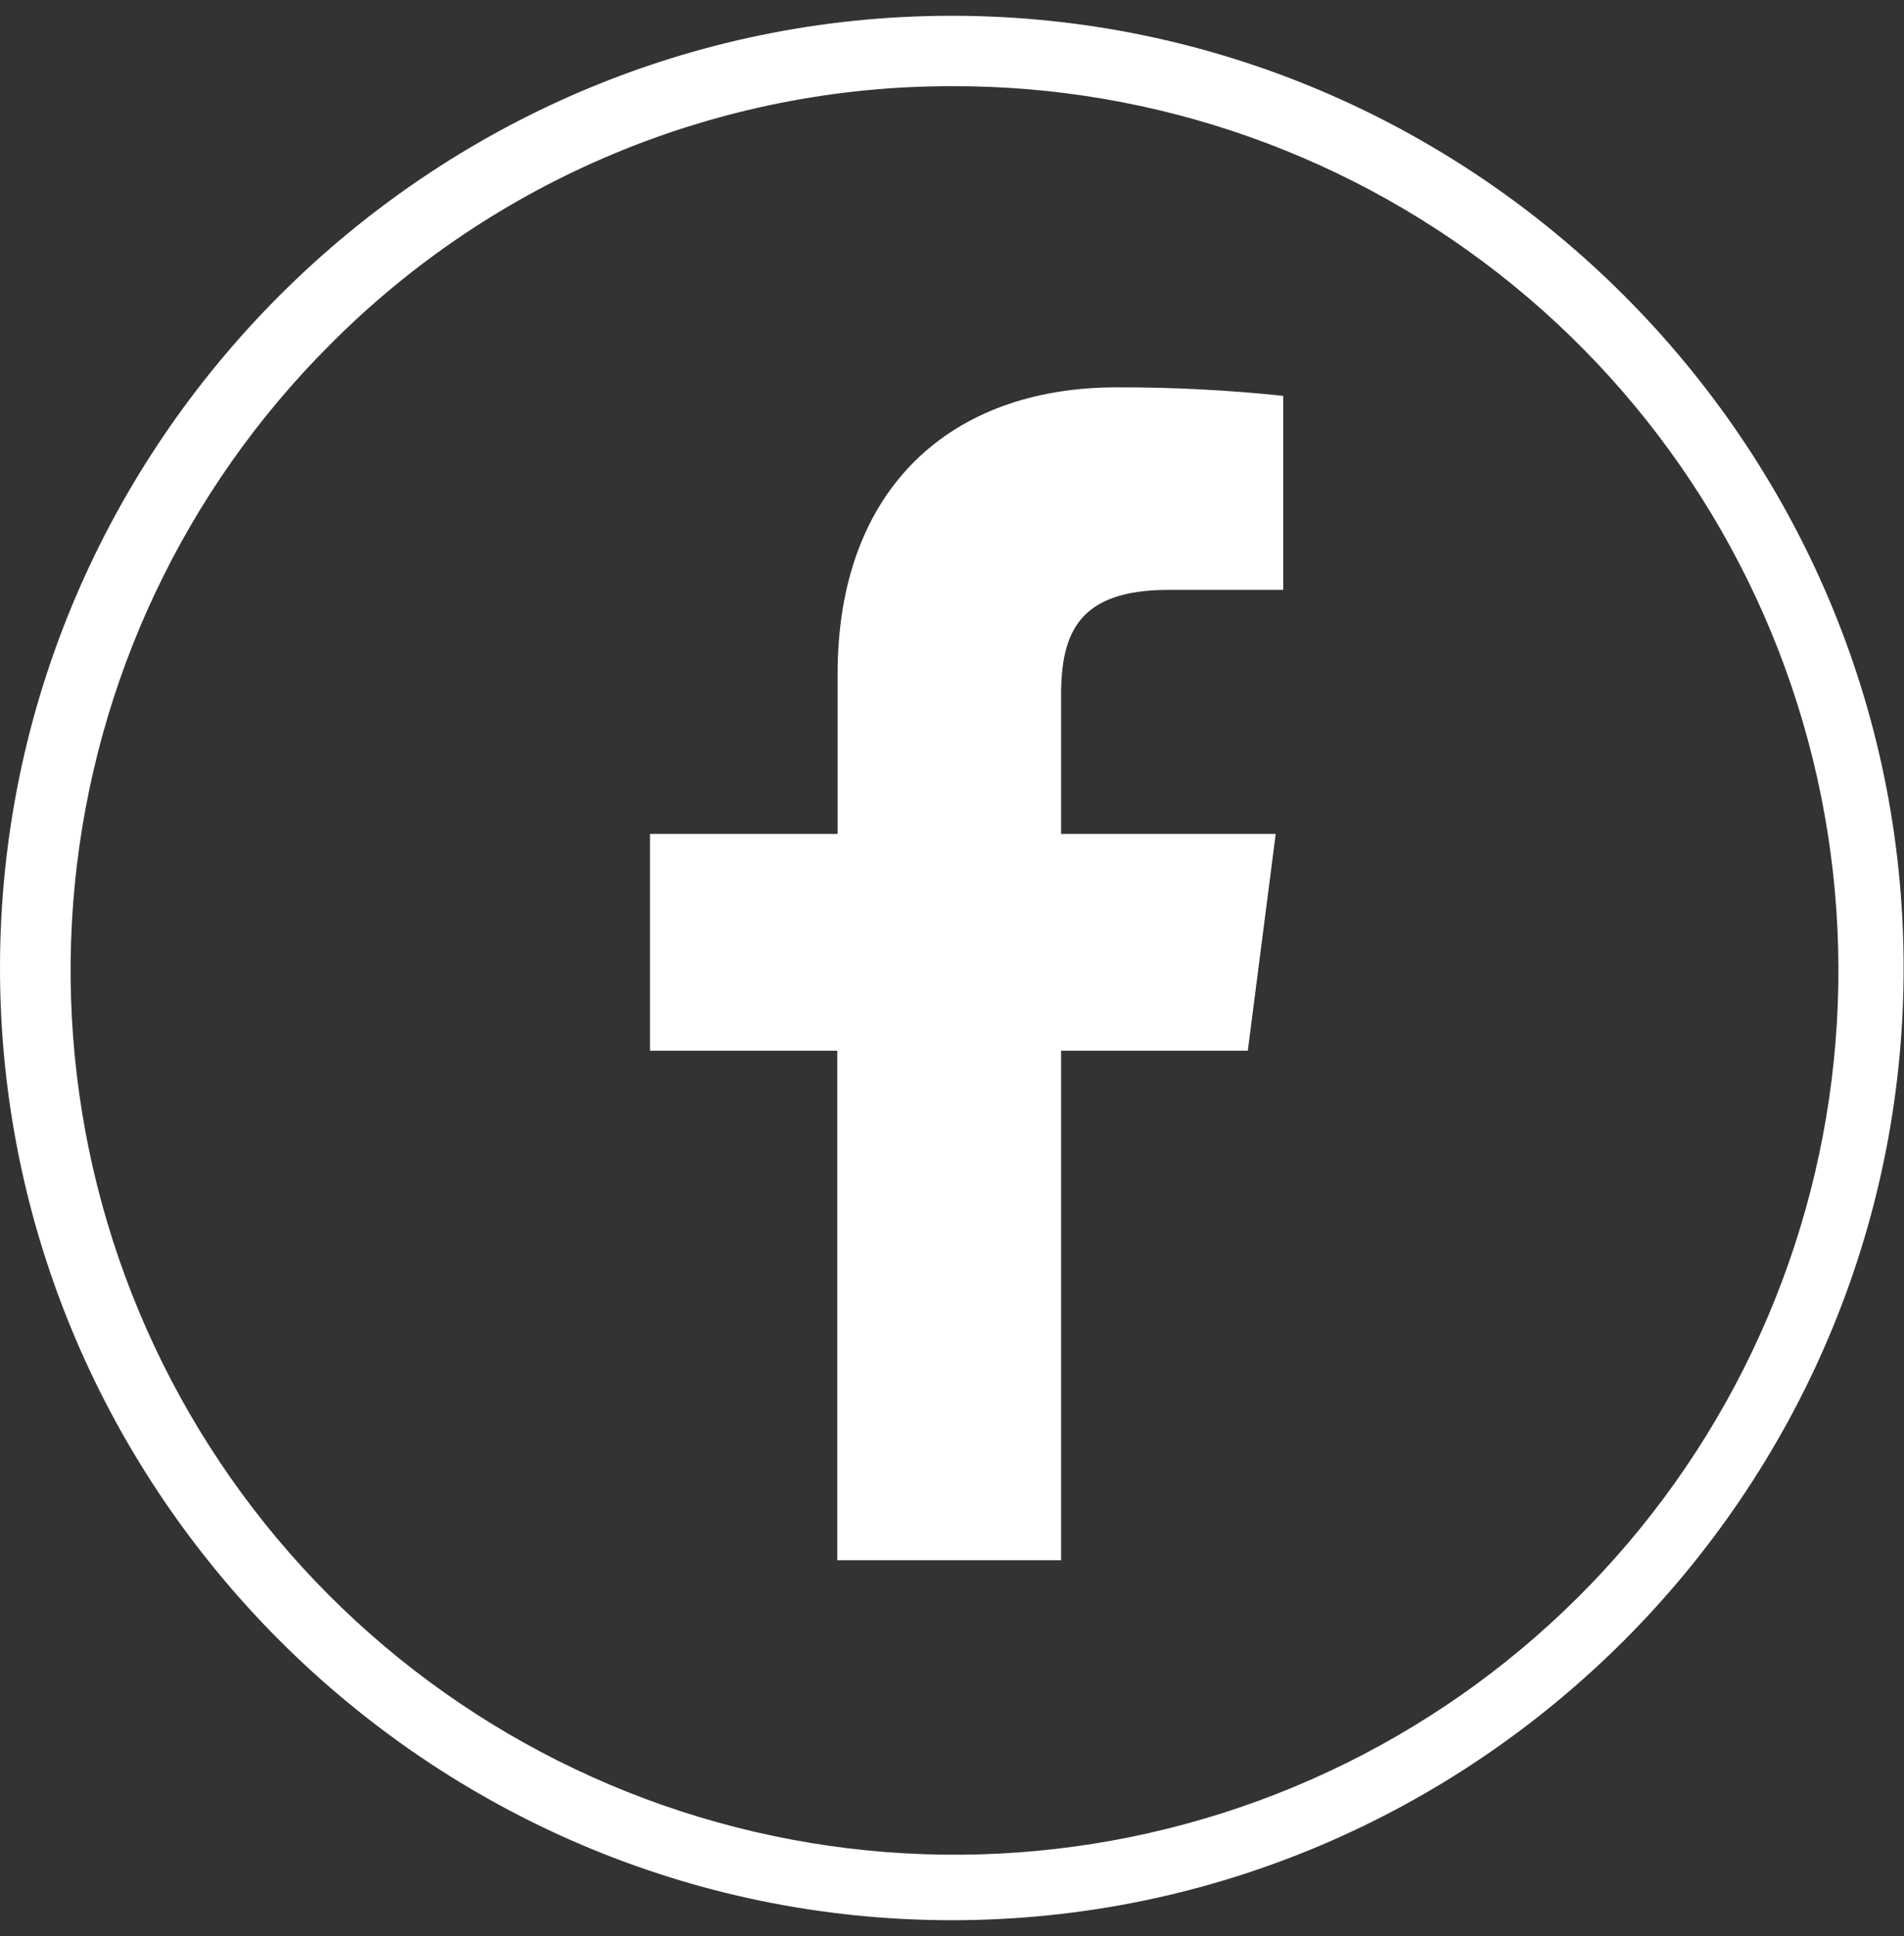
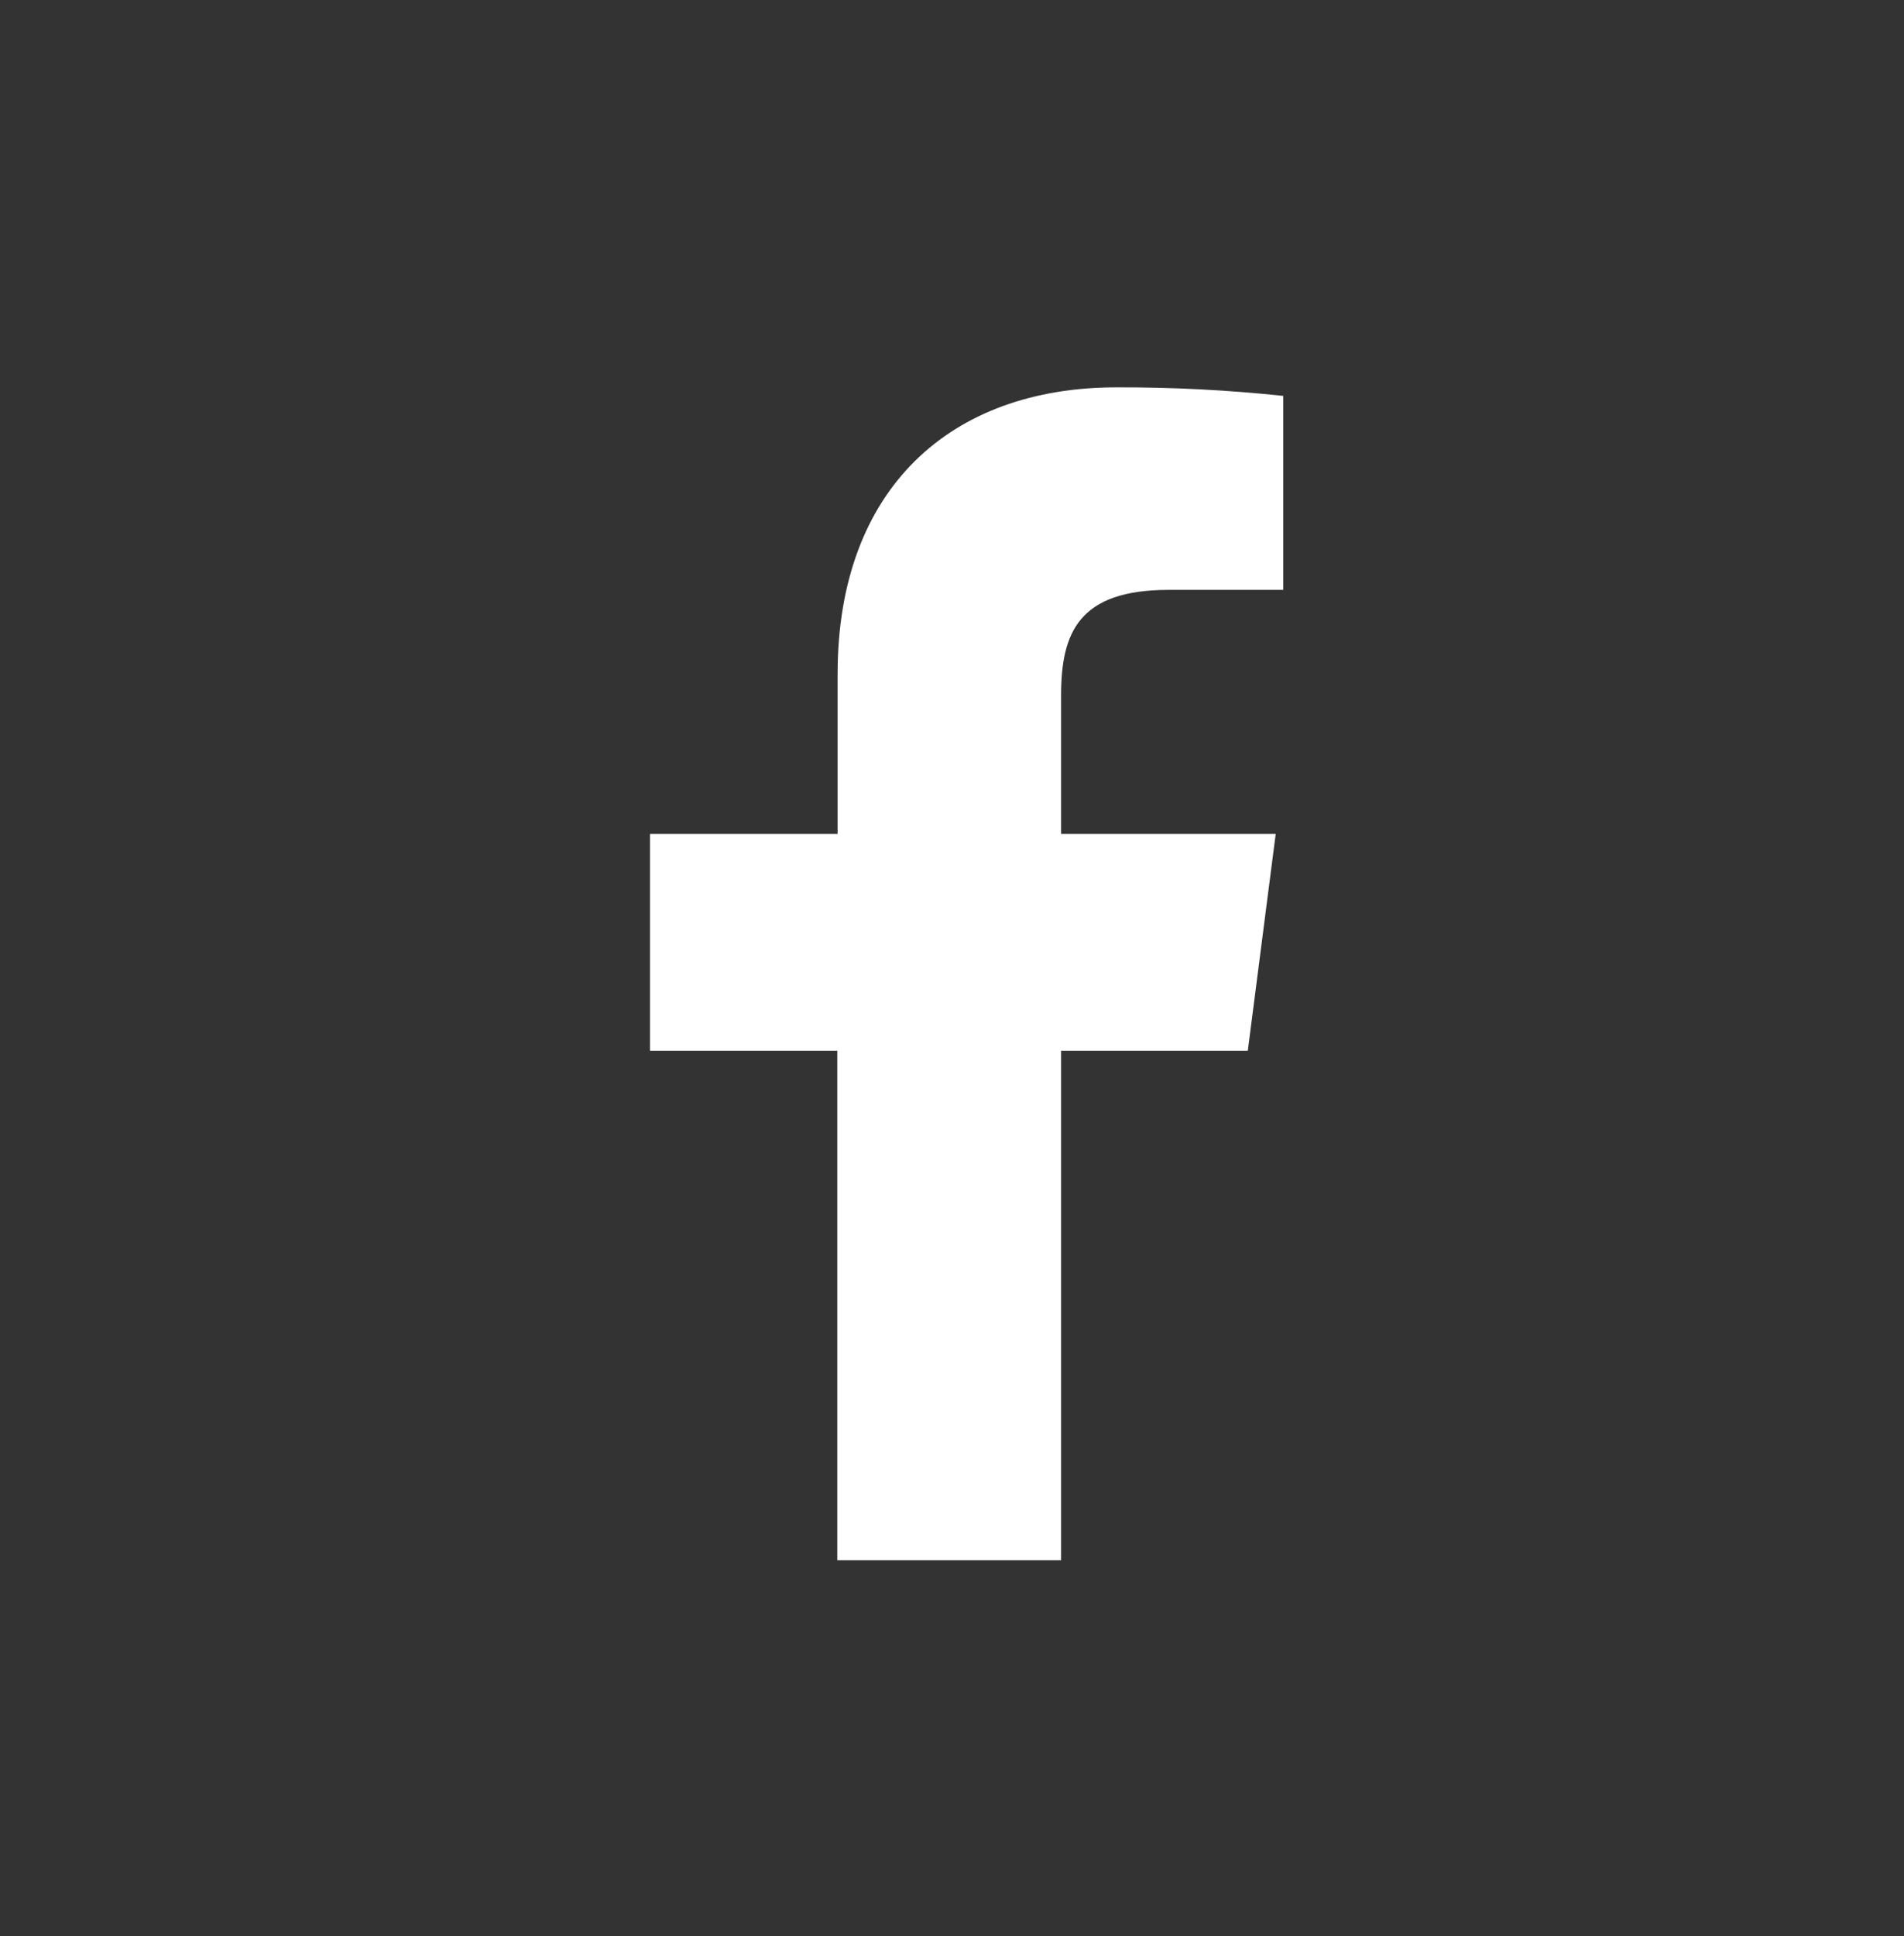
<svg xmlns="http://www.w3.org/2000/svg" width="61" height="62" viewBox="0 0 61 62" fill="none">
  <rect x="0" y="0" width="61" height="62" fill="#333333" stroke="none" />
-   <path d="M30.494 2.76C37.049 2.74 43.408 4.995 48.487 9.14C53.565 13.285 57.048 19.063 58.342 25.489C59.636 31.915 58.661 38.591 55.582 44.379C52.503 50.166 47.512 54.706 41.46 57.224C35.408 59.743 28.67 60.084 22.394 58.188C16.119 56.294 10.695 52.28 7.049 46.833C3.402 41.386 1.758 34.842 2.397 28.318C3.036 21.794 5.919 15.694 10.553 11.058C13.163 8.425 16.27 6.336 19.692 4.912C23.115 3.488 26.787 2.756 30.494 2.76ZM30.494 0.505C13.721 0.505 0 14.228 0 30.999C0 47.772 13.721 61.495 30.494 61.495C47.265 61.495 60.988 47.772 60.988 30.999C60.988 14.228 47.265 0.505 30.494 0.505Z" fill="white" />
  <path d="M39.977 33.649L40.871 26.707H33.995V22.271C33.995 20.267 34.556 18.891 37.438 18.891H41.112V12.678C39.336 12.49 37.552 12.399 35.766 12.405C30.461 12.405 26.835 15.64 26.835 21.585V26.707H20.825V33.649H26.825V49.966H33.995V33.649H39.977Z" fill="white" />
</svg>